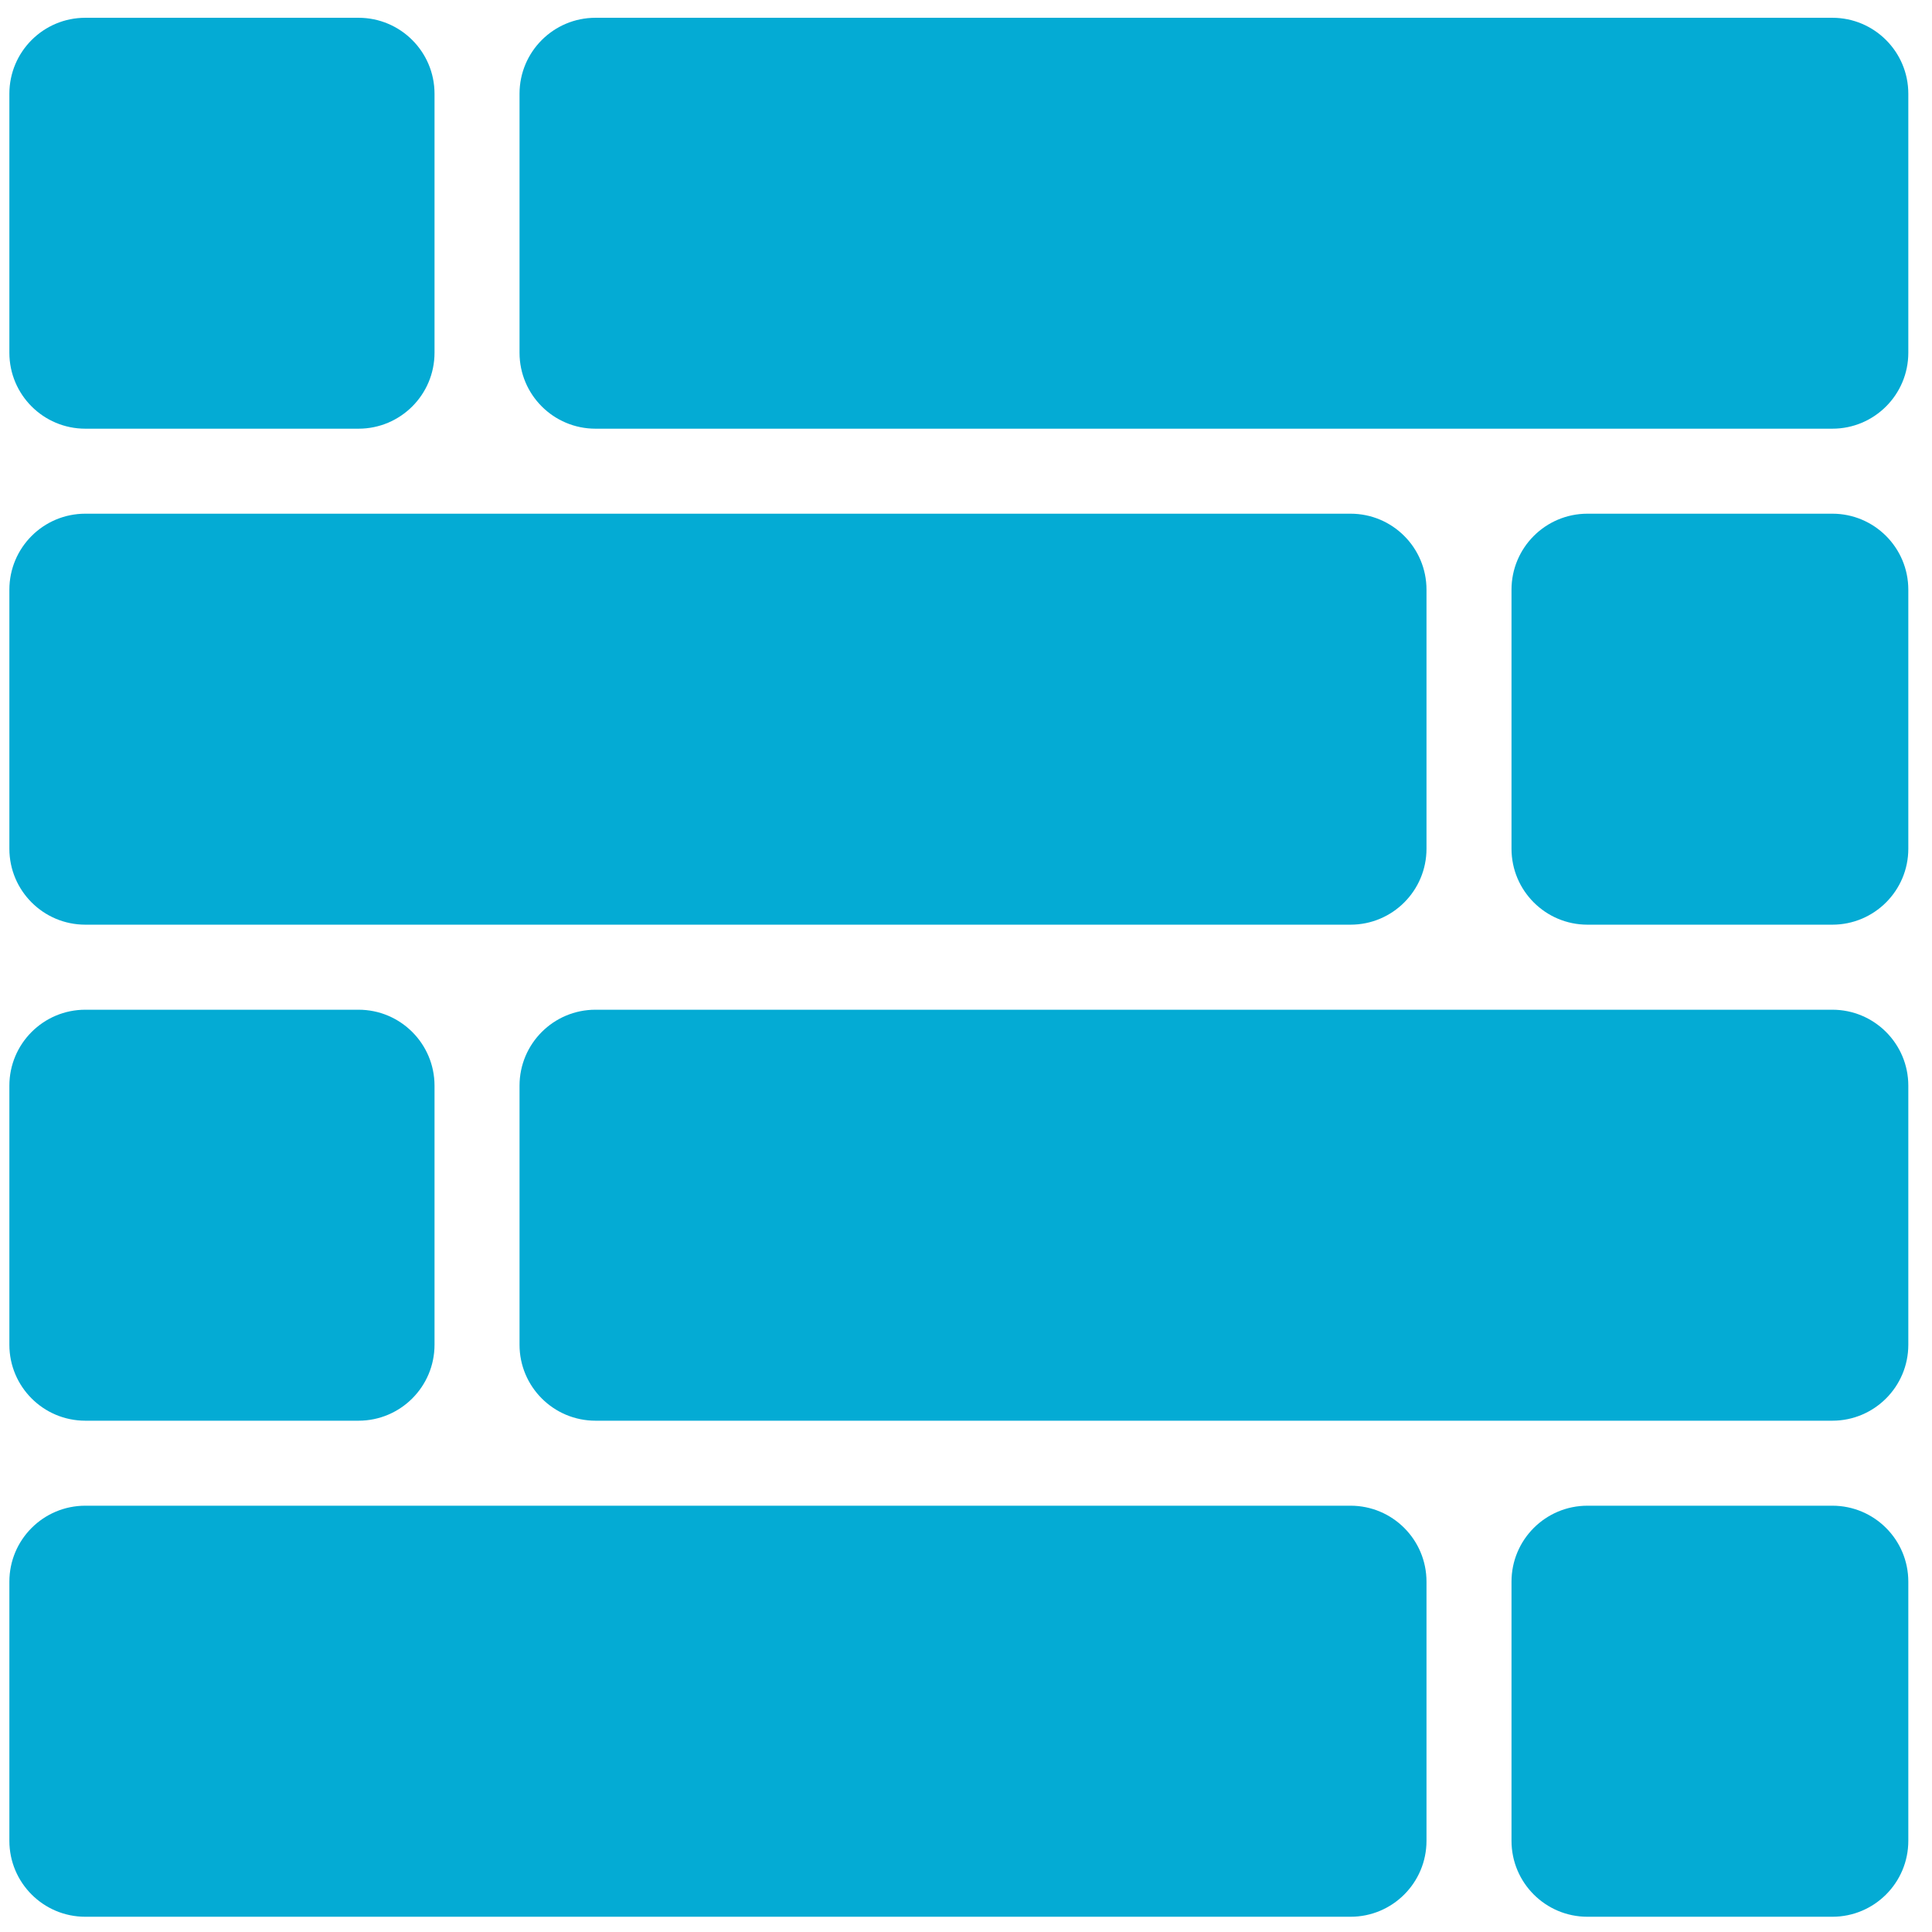
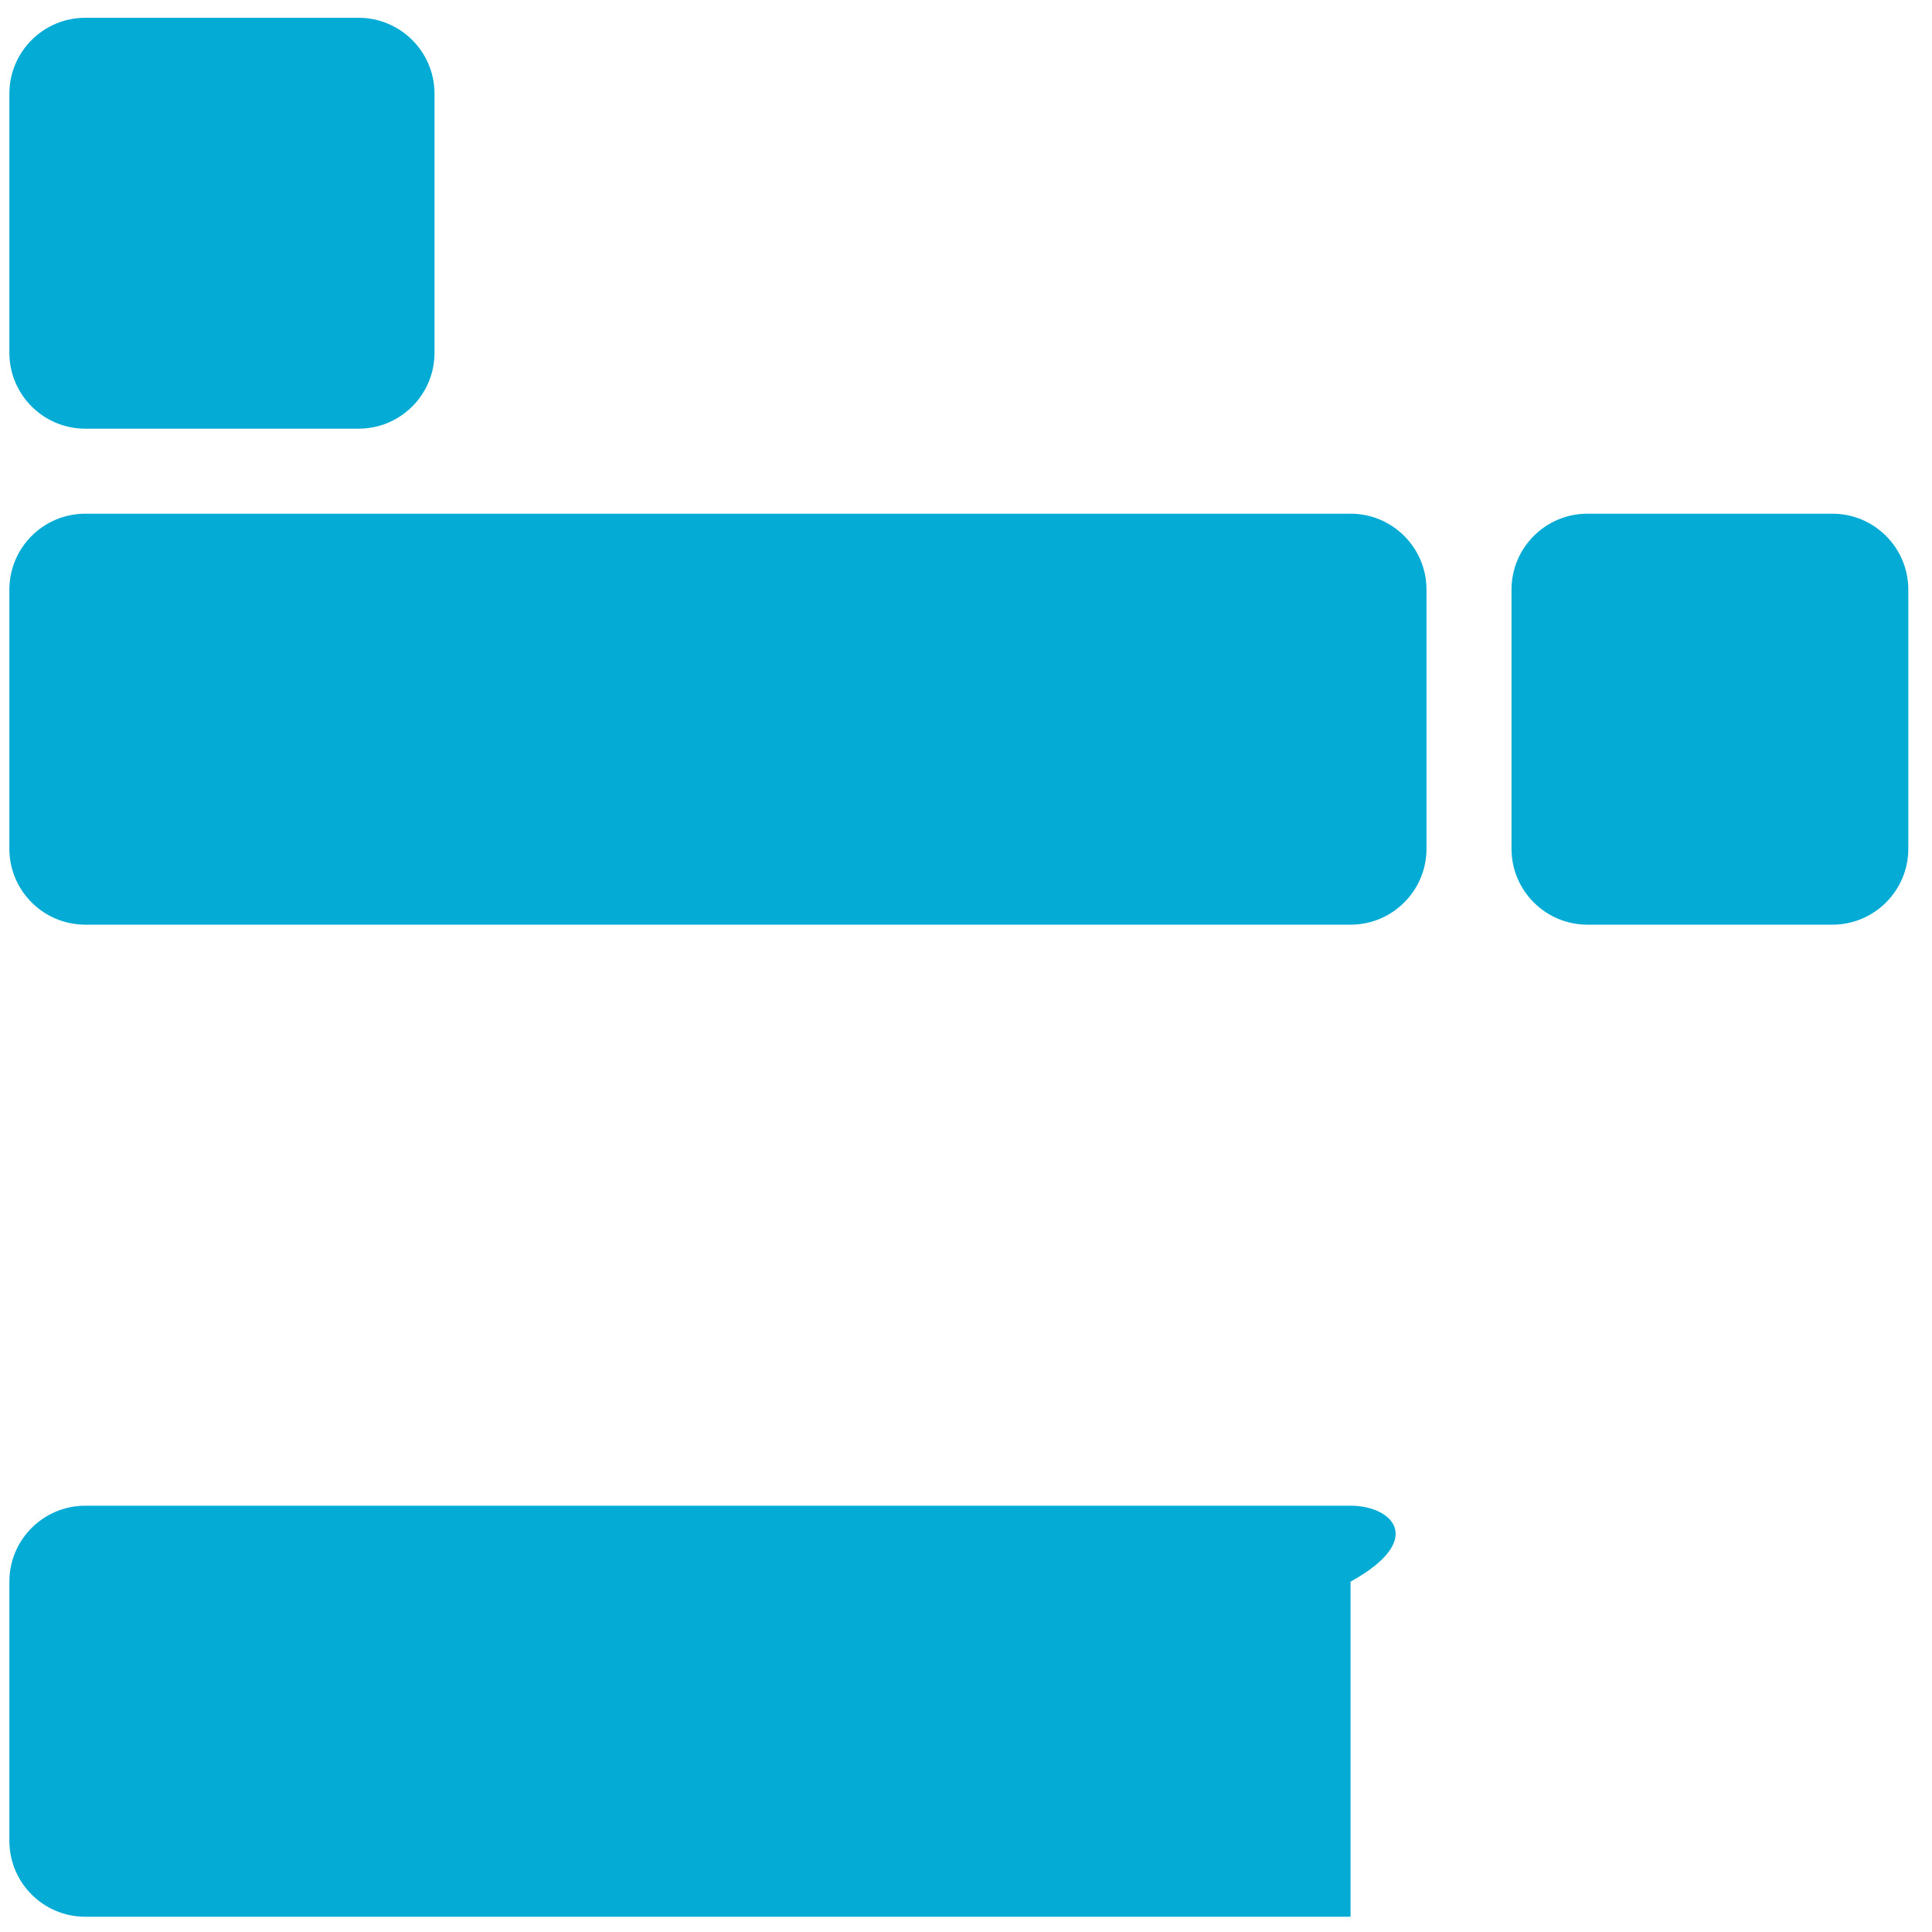
<svg xmlns="http://www.w3.org/2000/svg" width="54" height="54" viewBox="0 0 54 54" fill="none">
  <path d="M37.748 14.358H2.385C1.212 14.358 0.262 15.309 0.262 16.482L0.262 23.722C0.262 24.894 1.212 25.845 2.385 25.845H37.748C38.921 25.845 39.871 24.894 39.871 23.722V16.482C39.871 15.309 38.921 14.358 37.748 14.358Z" fill="#04ABD4" />
-   <path d="M10.021 28.222H2.385C1.212 28.222 0.262 29.173 0.262 30.345L0.262 37.586C0.262 38.758 1.212 39.709 2.385 39.709H10.021C11.194 39.709 12.145 38.758 12.145 37.586V30.345C12.145 29.173 11.194 28.222 10.021 28.222Z" fill="#04ABD4" />
-   <path d="M51.215 0.497L16.644 0.497C15.471 0.497 14.521 1.448 14.521 2.62V9.859C14.521 11.032 15.471 11.982 16.644 11.982H51.215C52.387 11.982 53.338 11.032 53.338 9.859V2.62C53.338 1.448 52.387 0.497 51.215 0.497Z" fill="#04ABD4" />
-   <path d="M51.215 28.222H16.644C15.471 28.222 14.521 29.173 14.521 30.345V37.586C14.521 38.758 15.471 39.709 16.644 39.709H51.215C52.387 39.709 53.338 38.758 53.338 37.586V30.345C53.338 29.173 52.387 28.222 51.215 28.222Z" fill="#04ABD4" />
-   <path d="M37.748 42.085H2.385C1.212 42.085 0.262 43.035 0.262 44.208L0.262 51.451C0.262 52.623 1.212 53.574 2.385 53.574H37.748C38.921 53.574 39.871 52.623 39.871 51.451V44.208C39.871 43.035 38.921 42.085 37.748 42.085Z" fill="#04ABD4" />
-   <path d="M51.215 42.085H44.37C43.198 42.085 42.247 43.035 42.247 44.208V51.451C42.247 52.623 43.198 53.574 44.37 53.574H51.215C52.387 53.574 53.338 52.623 53.338 51.451V44.208C53.338 43.035 52.387 42.085 51.215 42.085Z" fill="#04ABD4" />
+   <path d="M37.748 42.085H2.385C1.212 42.085 0.262 43.035 0.262 44.208L0.262 51.451C0.262 52.623 1.212 53.574 2.385 53.574H37.748V44.208C39.871 43.035 38.921 42.085 37.748 42.085Z" fill="#04ABD4" />
  <path d="M51.215 14.358H44.37C43.198 14.358 42.247 15.309 42.247 16.482V23.722C42.247 24.894 43.198 25.845 44.37 25.845H51.215C52.387 25.845 53.338 24.894 53.338 23.722V16.482C53.338 15.309 52.387 14.358 51.215 14.358Z" fill="#04ABD4" />
  <path d="M10.021 0.497L2.385 0.497C1.212 0.497 0.262 1.448 0.262 2.62L0.262 9.859C0.262 11.032 1.212 11.982 2.385 11.982H10.021C11.194 11.982 12.145 11.032 12.145 9.859V2.62C12.145 1.448 11.194 0.497 10.021 0.497Z" fill="#04ABD4" />
</svg>